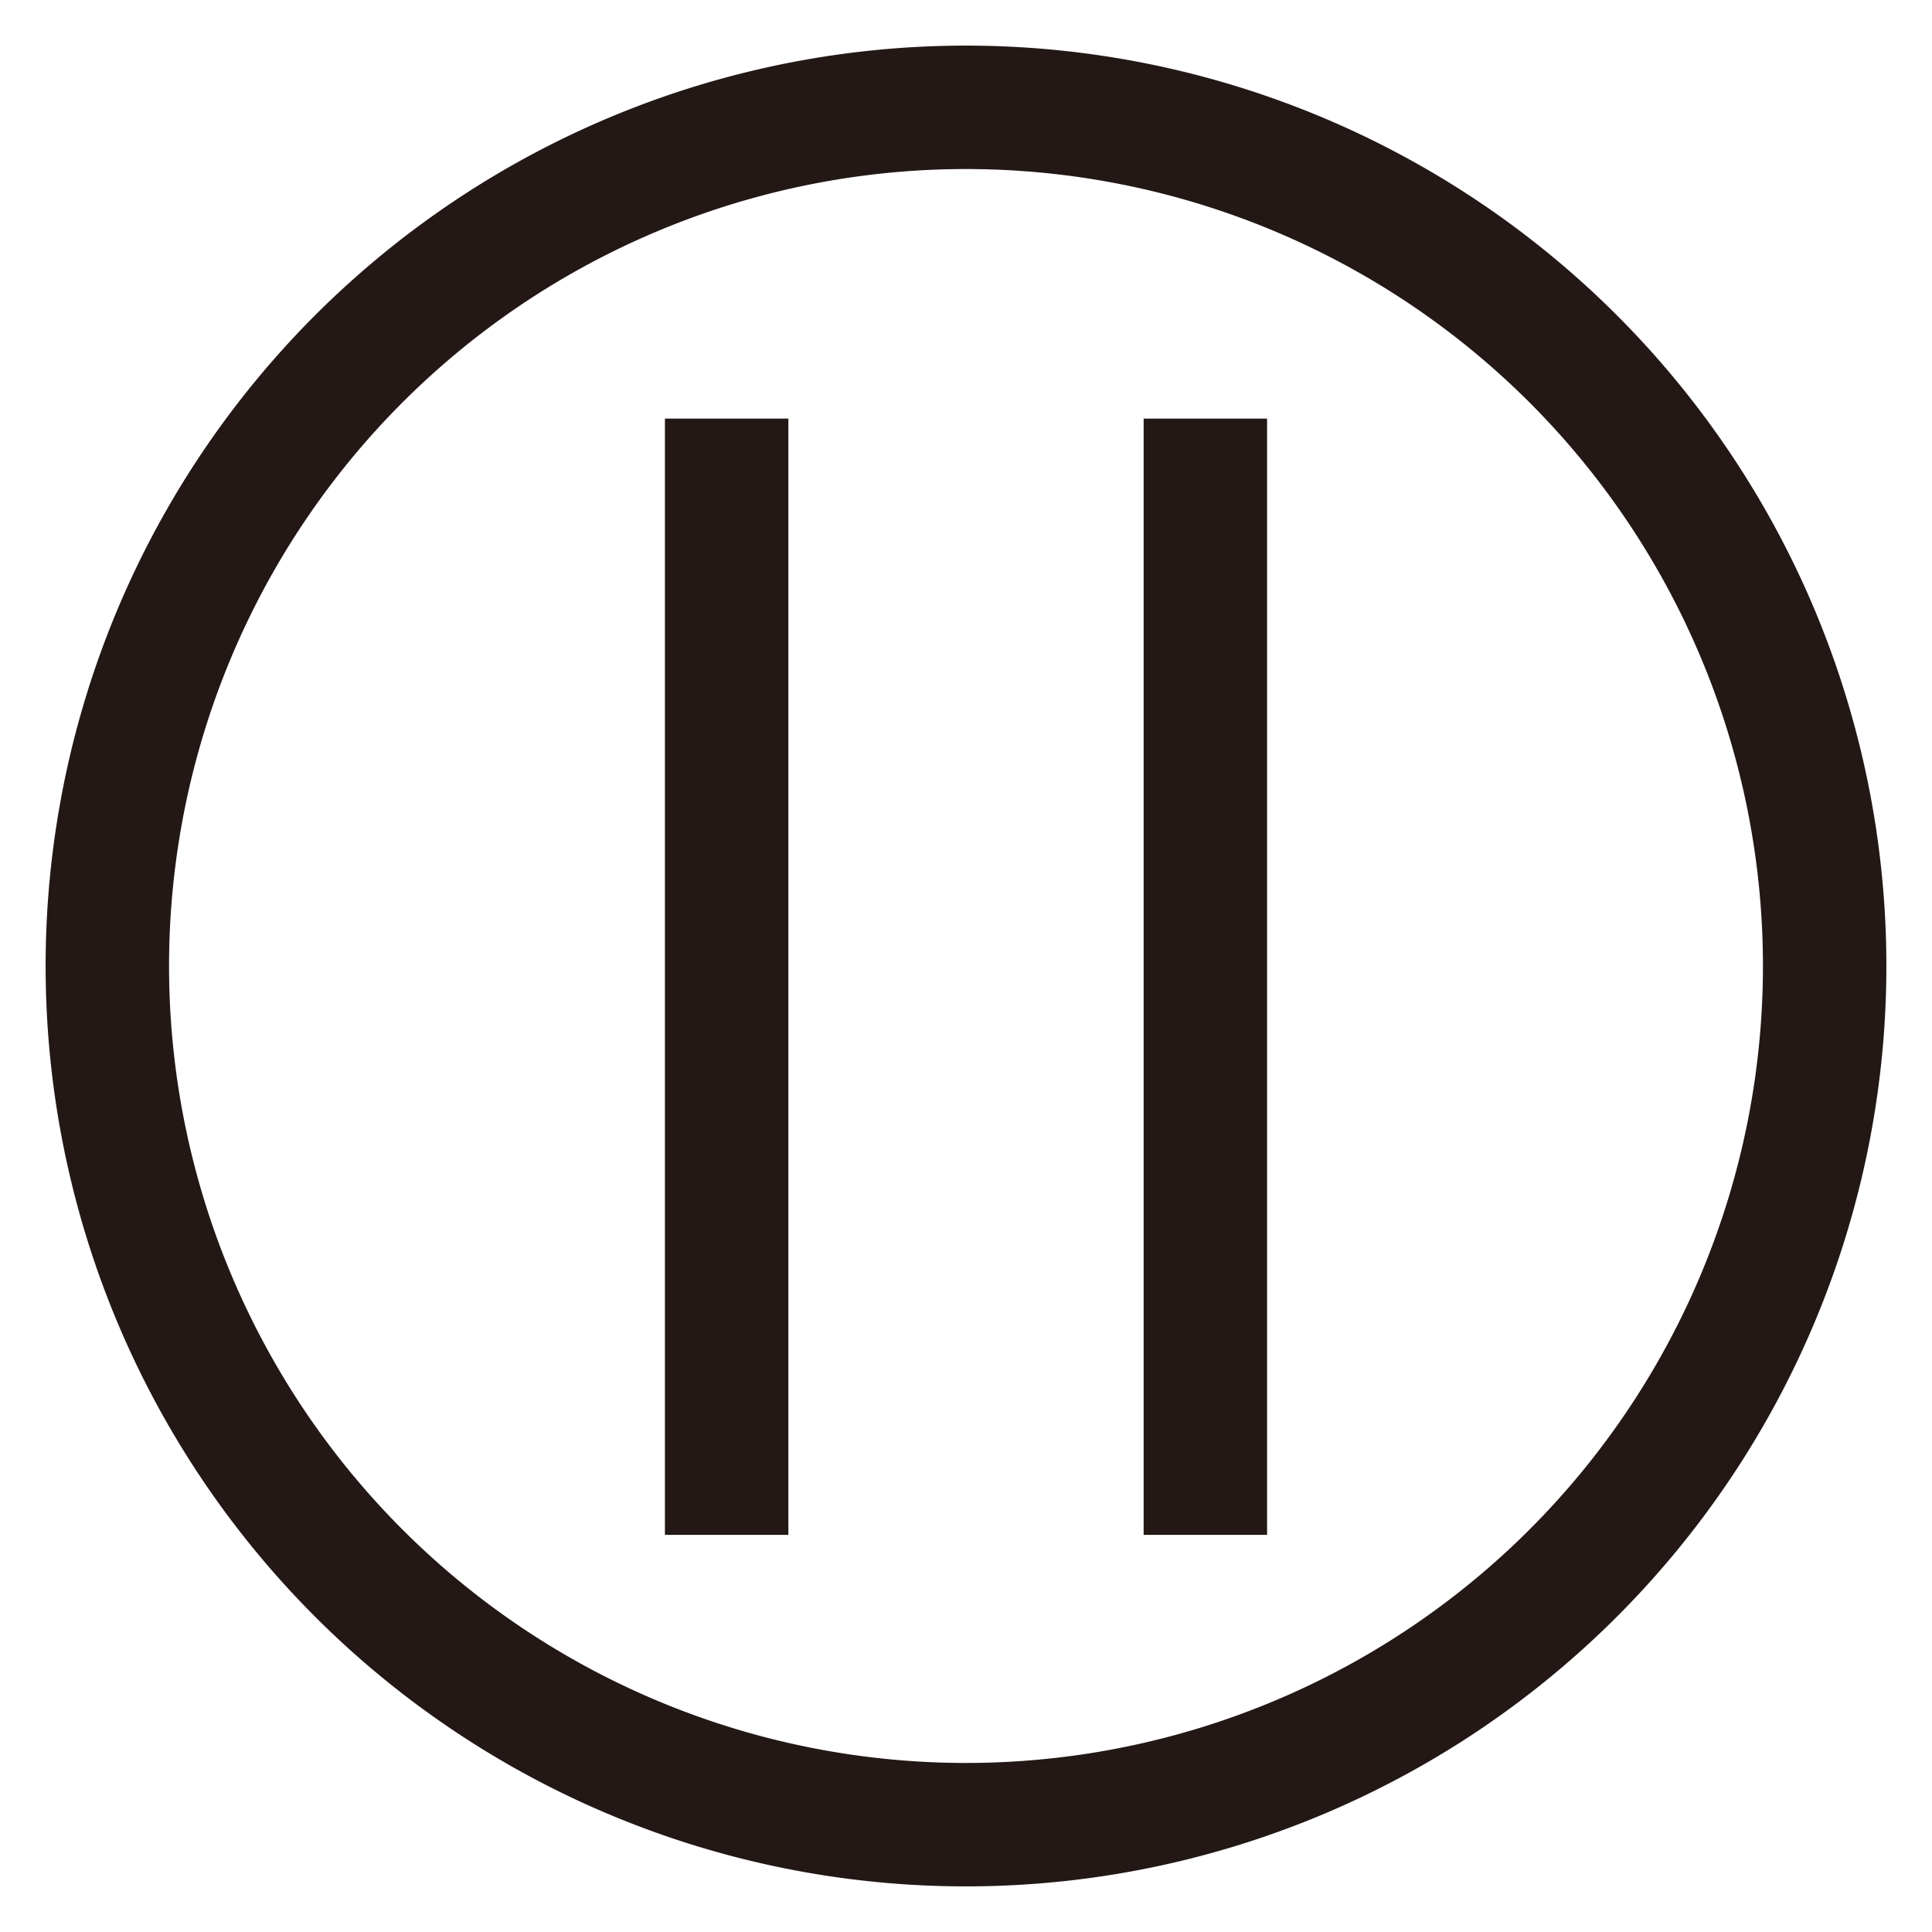
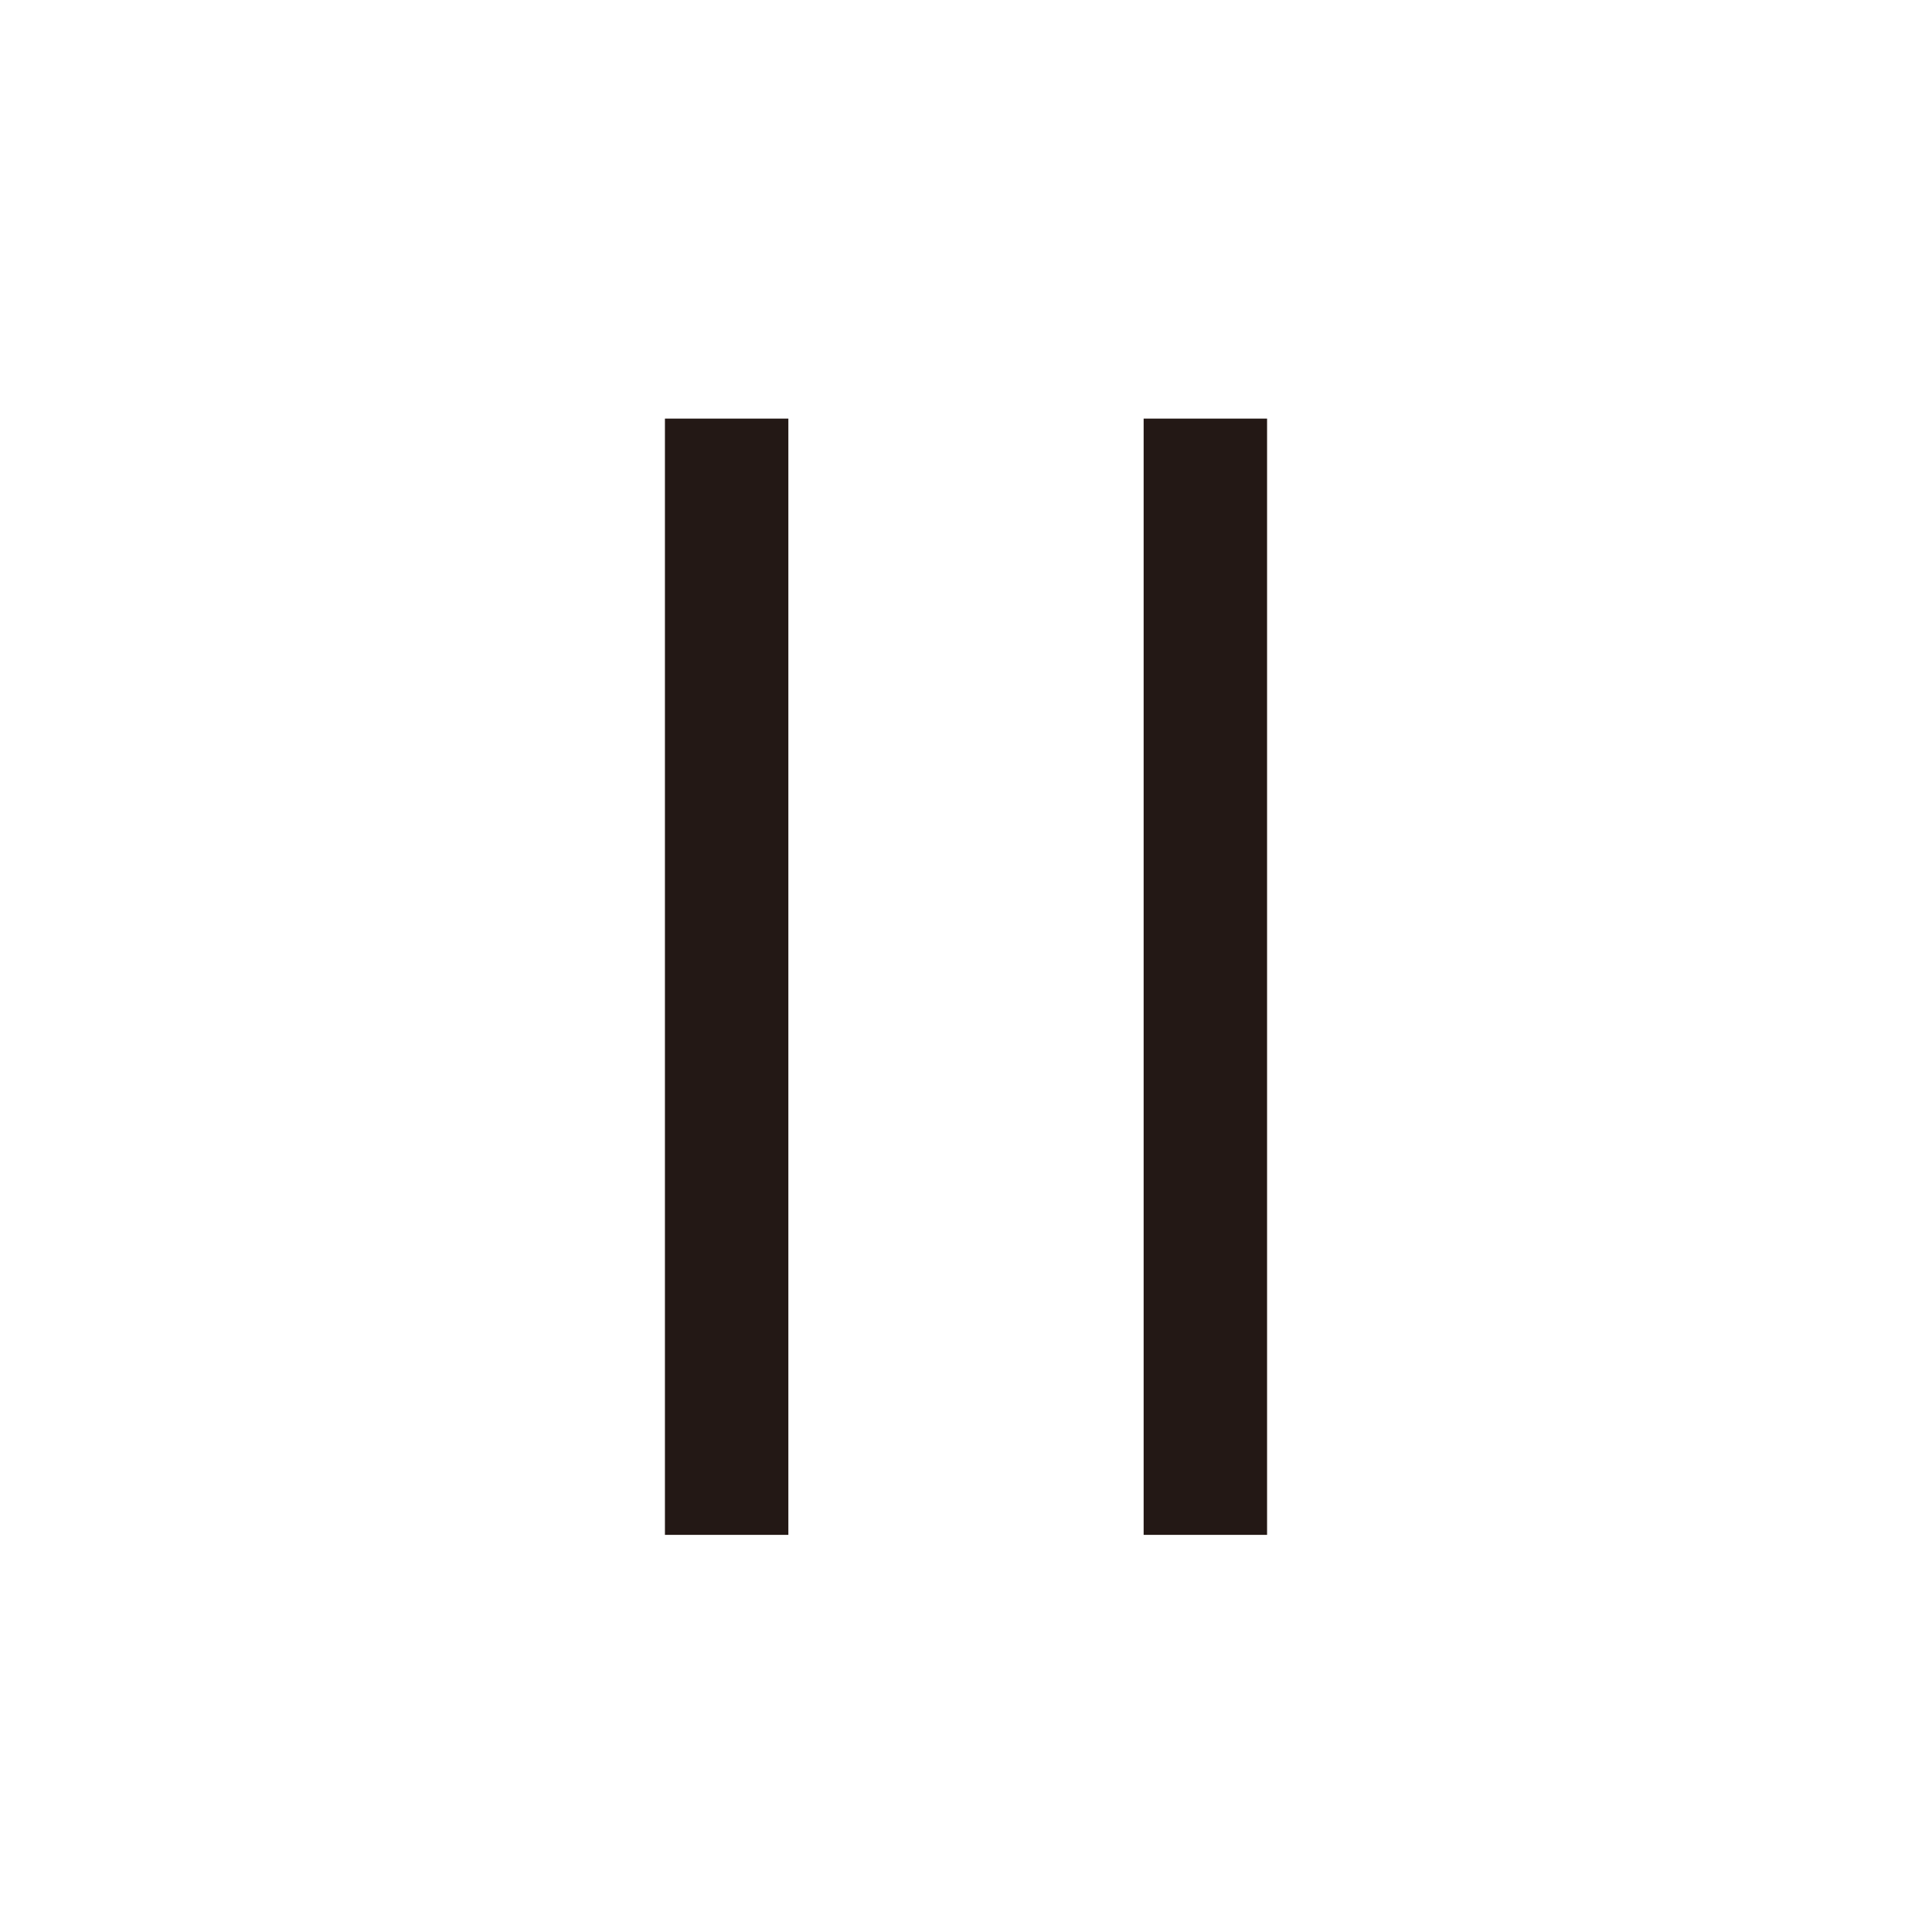
<svg xmlns="http://www.w3.org/2000/svg" id="レイヤー_1" data-name="レイヤー 1" width="18" height="18" viewBox="0 0 18 18">
  <defs>
    <style>.cls-1{fill:none;stroke:#231815;stroke-width:1.15px;}</style>
  </defs>
-   <path class="cls-1" d="M9,17A8,8,0,1,0,1,9,8,8,0,0,0,9,17Z" />
  <line class="cls-1" x1="6.77" y1="3.9" x2="6.77" y2="14.3" />
  <line class="cls-1" x1="11.23" y1="3.9" x2="11.23" y2="14.3" />
</svg>